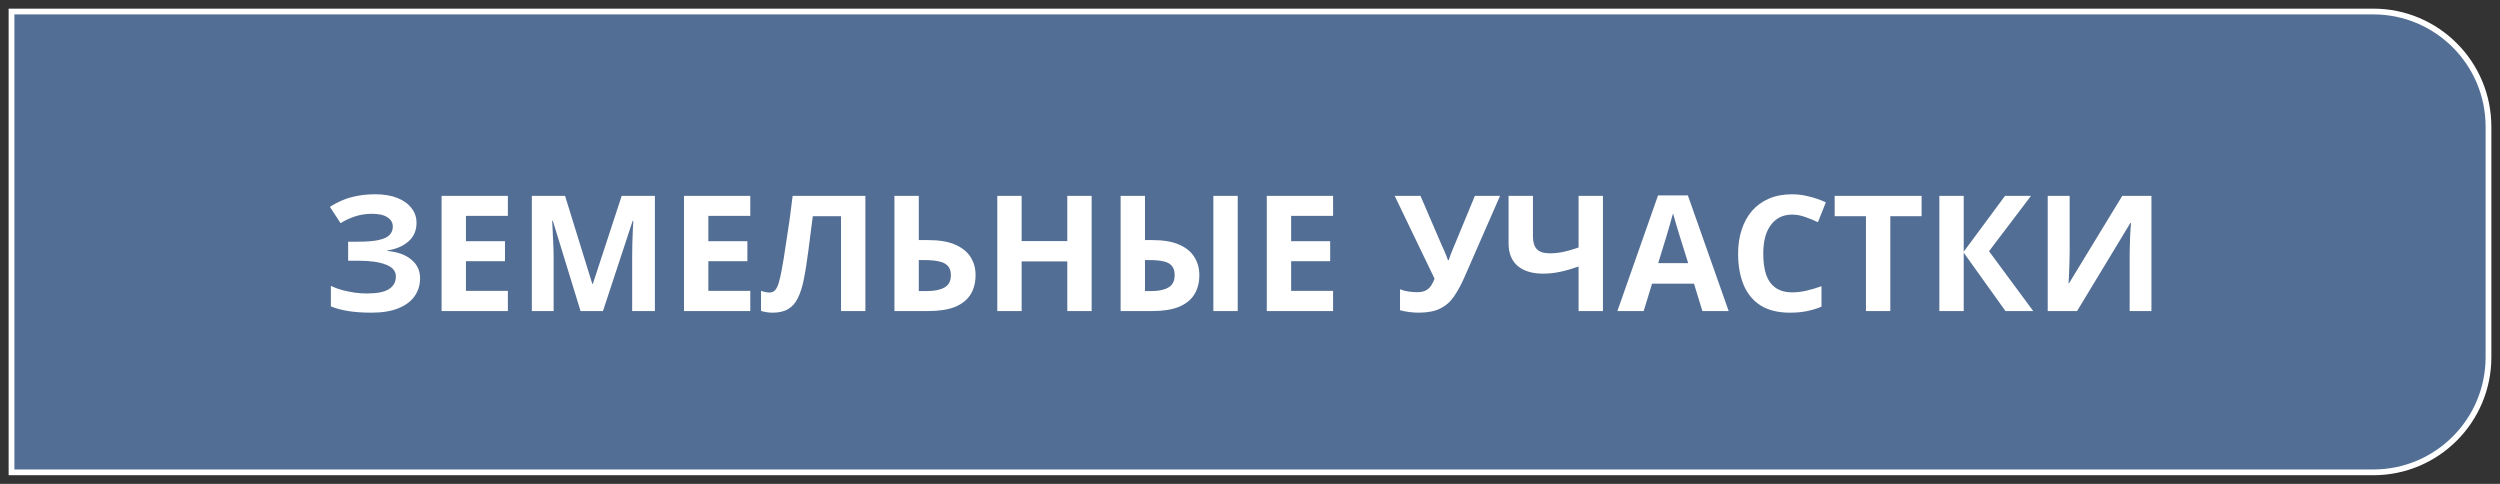
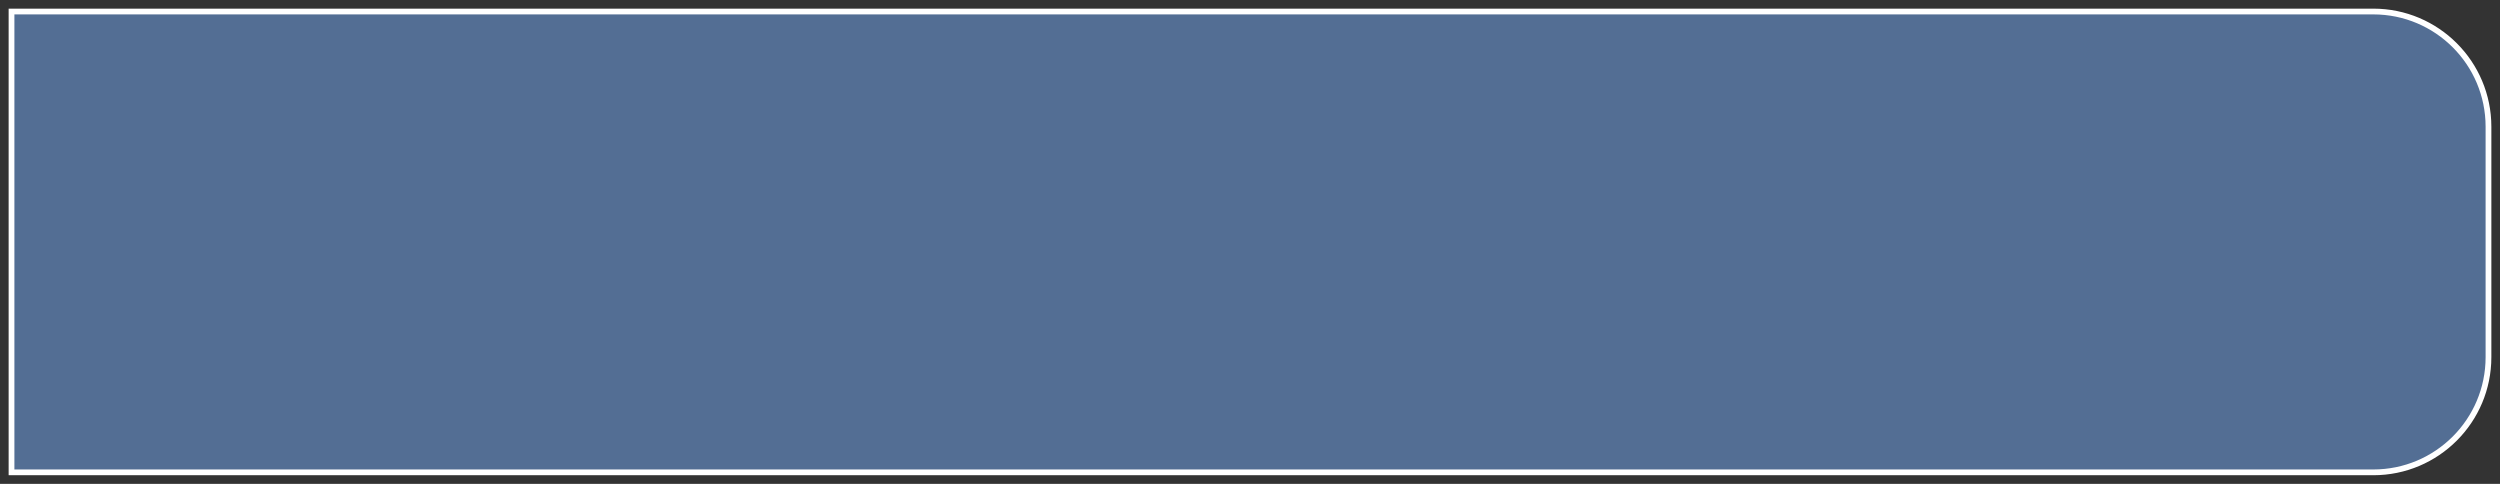
<svg xmlns="http://www.w3.org/2000/svg" width="217" height="42" viewBox="0 0 217 42" fill="none">
  <rect x="0" y="0" width="217" height="42" fill="#333333" stroke="none" />
  <path d="M1 1H206C211.523 1 216 5.477 216 11V31C216 36.523 211.523 41 206 41H1V1Z" fill="#536E94" stroke="white" stroke-width="0.5" />
-   <path d="M36.154 19.342C36.154 20.014 35.916 20.555 35.44 20.966C34.964 21.377 34.358 21.633 33.62 21.736V21.778C34.535 21.871 35.235 22.128 35.72 22.548C36.215 22.959 36.462 23.495 36.462 24.158C36.462 24.737 36.303 25.255 35.986 25.712C35.669 26.16 35.197 26.51 34.572 26.762C33.947 27.014 33.172 27.14 32.248 27.14C31.492 27.14 30.82 27.093 30.232 27C29.654 26.907 29.149 26.771 28.72 26.594V24.816C29.009 24.956 29.336 25.077 29.7 25.18C30.064 25.273 30.433 25.348 30.806 25.404C31.18 25.451 31.525 25.474 31.842 25.474C32.729 25.474 33.368 25.348 33.76 25.096C34.161 24.835 34.362 24.471 34.362 24.004C34.362 23.528 34.073 23.183 33.494 22.968C32.916 22.744 32.136 22.632 31.156 22.632H30.218V20.98H31.058C31.852 20.98 32.468 20.929 32.906 20.826C33.345 20.723 33.653 20.574 33.83 20.378C34.008 20.182 34.096 19.949 34.096 19.678C34.096 19.333 33.942 19.062 33.634 18.866C33.336 18.661 32.883 18.558 32.276 18.558C31.763 18.558 31.277 18.633 30.82 18.782C30.372 18.931 29.952 19.127 29.56 19.37L28.636 17.956C28.982 17.732 29.346 17.541 29.728 17.382C30.12 17.214 30.549 17.088 31.016 17.004C31.483 16.911 32.001 16.864 32.57 16.864C33.326 16.864 33.97 16.971 34.502 17.186C35.034 17.401 35.44 17.695 35.72 18.068C36.01 18.432 36.154 18.857 36.154 19.342ZM44.084 27H38.33V17.004H44.084V18.74H40.444V20.938H43.832V22.674H40.444V25.25H44.084V27ZM50.392 27L47.984 19.16H47.928C47.938 19.347 47.952 19.627 47.97 20C47.989 20.373 48.008 20.775 48.026 21.204C48.045 21.624 48.054 22.007 48.054 22.352V27H46.164V17.004H49.048L51.414 24.648H51.456L53.962 17.004H56.846V27H54.872V22.268C54.872 21.951 54.877 21.587 54.886 21.176C54.905 20.765 54.919 20.378 54.928 20.014C54.947 19.641 54.961 19.361 54.97 19.174H54.914L52.338 27H50.392ZM65.125 27H59.371V17.004H65.125V18.74H61.485V20.938H64.873V22.674H61.485V25.25H65.125V27ZM75.115 27H73.001V18.768H70.551C70.495 19.197 70.435 19.664 70.369 20.168C70.313 20.672 70.248 21.185 70.173 21.708C70.108 22.221 70.038 22.711 69.963 23.178C69.889 23.635 69.814 24.041 69.739 24.396C69.618 24.975 69.455 25.469 69.249 25.88C69.053 26.291 68.778 26.603 68.423 26.818C68.078 27.033 67.625 27.14 67.065 27.14C66.879 27.14 66.701 27.126 66.533 27.098C66.365 27.07 66.207 27.033 66.057 26.986V25.25C66.179 25.287 66.295 25.32 66.407 25.348C66.529 25.376 66.659 25.39 66.799 25.39C66.986 25.39 67.14 25.329 67.261 25.208C67.383 25.087 67.49 24.881 67.583 24.592C67.677 24.293 67.77 23.883 67.863 23.36C67.91 23.136 67.966 22.819 68.031 22.408C68.097 21.988 68.171 21.498 68.255 20.938C68.349 20.369 68.442 19.753 68.535 19.09C68.629 18.418 68.717 17.723 68.801 17.004H75.115V27ZM77.637 27V17.004H79.751V20.84H80.591C81.534 20.84 82.304 20.971 82.901 21.232C83.508 21.493 83.956 21.853 84.245 22.31C84.534 22.767 84.679 23.29 84.679 23.878C84.679 24.531 84.534 25.091 84.245 25.558C83.956 26.025 83.508 26.384 82.901 26.636C82.294 26.879 81.51 27 80.549 27H77.637ZM80.465 25.264C81.109 25.264 81.613 25.161 81.977 24.956C82.35 24.751 82.537 24.391 82.537 23.878C82.537 23.523 82.444 23.253 82.257 23.066C82.08 22.879 81.823 22.753 81.487 22.688C81.16 22.613 80.764 22.576 80.297 22.576H79.751V25.264H80.465ZM94.755 27H92.641V22.688H88.679V27H86.565V17.004H88.679V20.924H92.641V17.004H94.755V27ZM97.27 27V17.004H99.384V20.84H100.07C100.994 20.84 101.754 20.971 102.352 21.232C102.949 21.493 103.388 21.853 103.668 22.31C103.957 22.767 104.102 23.29 104.102 23.878C104.102 24.531 103.957 25.091 103.668 25.558C103.378 26.025 102.93 26.384 102.324 26.636C101.726 26.879 100.952 27 100 27H97.27ZM99.944 25.264C100.569 25.264 101.059 25.161 101.414 24.956C101.778 24.751 101.96 24.391 101.96 23.878C101.96 23.523 101.876 23.253 101.708 23.066C101.549 22.879 101.311 22.753 100.994 22.688C100.676 22.613 100.294 22.576 99.846 22.576H99.384V25.264H99.944ZM105.32 27V17.004H107.434V27H105.32ZM115.711 27H109.957V17.004H115.711V18.74H112.071V20.938H115.459V22.674H112.071V25.25H115.711V27ZM127.108 24.074C126.828 24.709 126.529 25.259 126.212 25.726C125.904 26.183 125.507 26.533 125.022 26.776C124.537 27.019 123.902 27.14 123.118 27.14C122.875 27.14 122.609 27.121 122.32 27.084C122.031 27.047 121.765 26.995 121.522 26.93V25.11C121.746 25.203 121.993 25.269 122.264 25.306C122.535 25.343 122.787 25.362 123.02 25.362C123.328 25.362 123.575 25.311 123.762 25.208C123.958 25.105 124.112 24.965 124.224 24.788C124.345 24.601 124.443 24.401 124.518 24.186L121.06 17.004H123.3L125.162 21.33C125.209 21.423 125.265 21.545 125.33 21.694C125.395 21.843 125.461 21.997 125.526 22.156C125.591 22.315 125.643 22.455 125.68 22.576H125.75C125.787 22.464 125.834 22.329 125.89 22.17C125.955 22.002 126.021 21.834 126.086 21.666C126.161 21.489 126.226 21.335 126.282 21.204L128.018 17.004H130.202L127.108 24.074ZM139.135 27H137.021V23.136C136.433 23.341 135.892 23.495 135.397 23.598C134.912 23.701 134.422 23.752 133.927 23.752C132.994 23.752 132.261 23.528 131.729 23.08C131.206 22.623 130.945 21.974 130.945 21.134V17.004H133.059V20.532C133.059 21.017 133.171 21.381 133.395 21.624C133.619 21.867 133.997 21.988 134.529 21.988C134.921 21.988 135.313 21.946 135.705 21.862C136.097 21.778 136.536 21.652 137.021 21.484V17.004H139.135V27ZM147.767 27L147.039 24.62H143.399L142.671 27H140.389L143.917 16.962H146.507L150.049 27H147.767ZM145.807 20.518C145.76 20.359 145.699 20.159 145.625 19.916C145.55 19.673 145.475 19.426 145.401 19.174C145.326 18.922 145.265 18.703 145.219 18.516C145.172 18.703 145.107 18.936 145.023 19.216C144.948 19.487 144.873 19.748 144.799 20C144.733 20.243 144.682 20.415 144.645 20.518L143.931 22.842H146.535L145.807 20.518ZM155.557 18.628C155.155 18.628 154.796 18.707 154.479 18.866C154.171 19.025 153.909 19.253 153.695 19.552C153.48 19.841 153.317 20.196 153.205 20.616C153.102 21.036 153.051 21.507 153.051 22.03C153.051 22.739 153.135 23.346 153.303 23.85C153.48 24.345 153.755 24.723 154.129 24.984C154.502 25.245 154.978 25.376 155.557 25.376C155.967 25.376 156.373 25.329 156.775 25.236C157.185 25.143 157.629 25.012 158.105 24.844V26.622C157.666 26.799 157.232 26.93 156.803 27.014C156.373 27.098 155.893 27.14 155.361 27.14C154.334 27.14 153.485 26.93 152.813 26.51C152.15 26.081 151.66 25.483 151.343 24.718C151.025 23.943 150.867 23.043 150.867 22.016C150.867 21.26 150.969 20.569 151.175 19.944C151.38 19.309 151.679 18.763 152.071 18.306C152.472 17.849 152.962 17.494 153.541 17.242C154.129 16.99 154.801 16.864 155.557 16.864C156.051 16.864 156.546 16.929 157.041 17.06C157.545 17.181 158.025 17.349 158.483 17.564L157.797 19.286C157.423 19.109 157.045 18.955 156.663 18.824C156.289 18.693 155.921 18.628 155.557 18.628ZM164.079 27H161.965V18.768H159.249V17.004H166.795V18.768H164.079V27ZM176.484 27H174.076L170.45 21.932V27H168.336V17.004H170.45V21.848L174.034 17.004H176.288L172.648 21.806L176.484 27ZM177.742 17.004H179.646V21.834C179.646 22.067 179.642 22.329 179.632 22.618C179.623 22.907 179.614 23.192 179.604 23.472C179.595 23.743 179.586 23.981 179.576 24.186C179.567 24.382 179.558 24.517 179.548 24.592H179.59L184.21 17.004H186.744V27H184.854V22.198C184.854 21.946 184.859 21.671 184.868 21.372C184.878 21.064 184.887 20.77 184.896 20.49C184.915 20.21 184.929 19.967 184.938 19.762C184.957 19.547 184.971 19.407 184.98 19.342H184.924L180.29 27H177.742V17.004Z" fill="white" />
</svg>